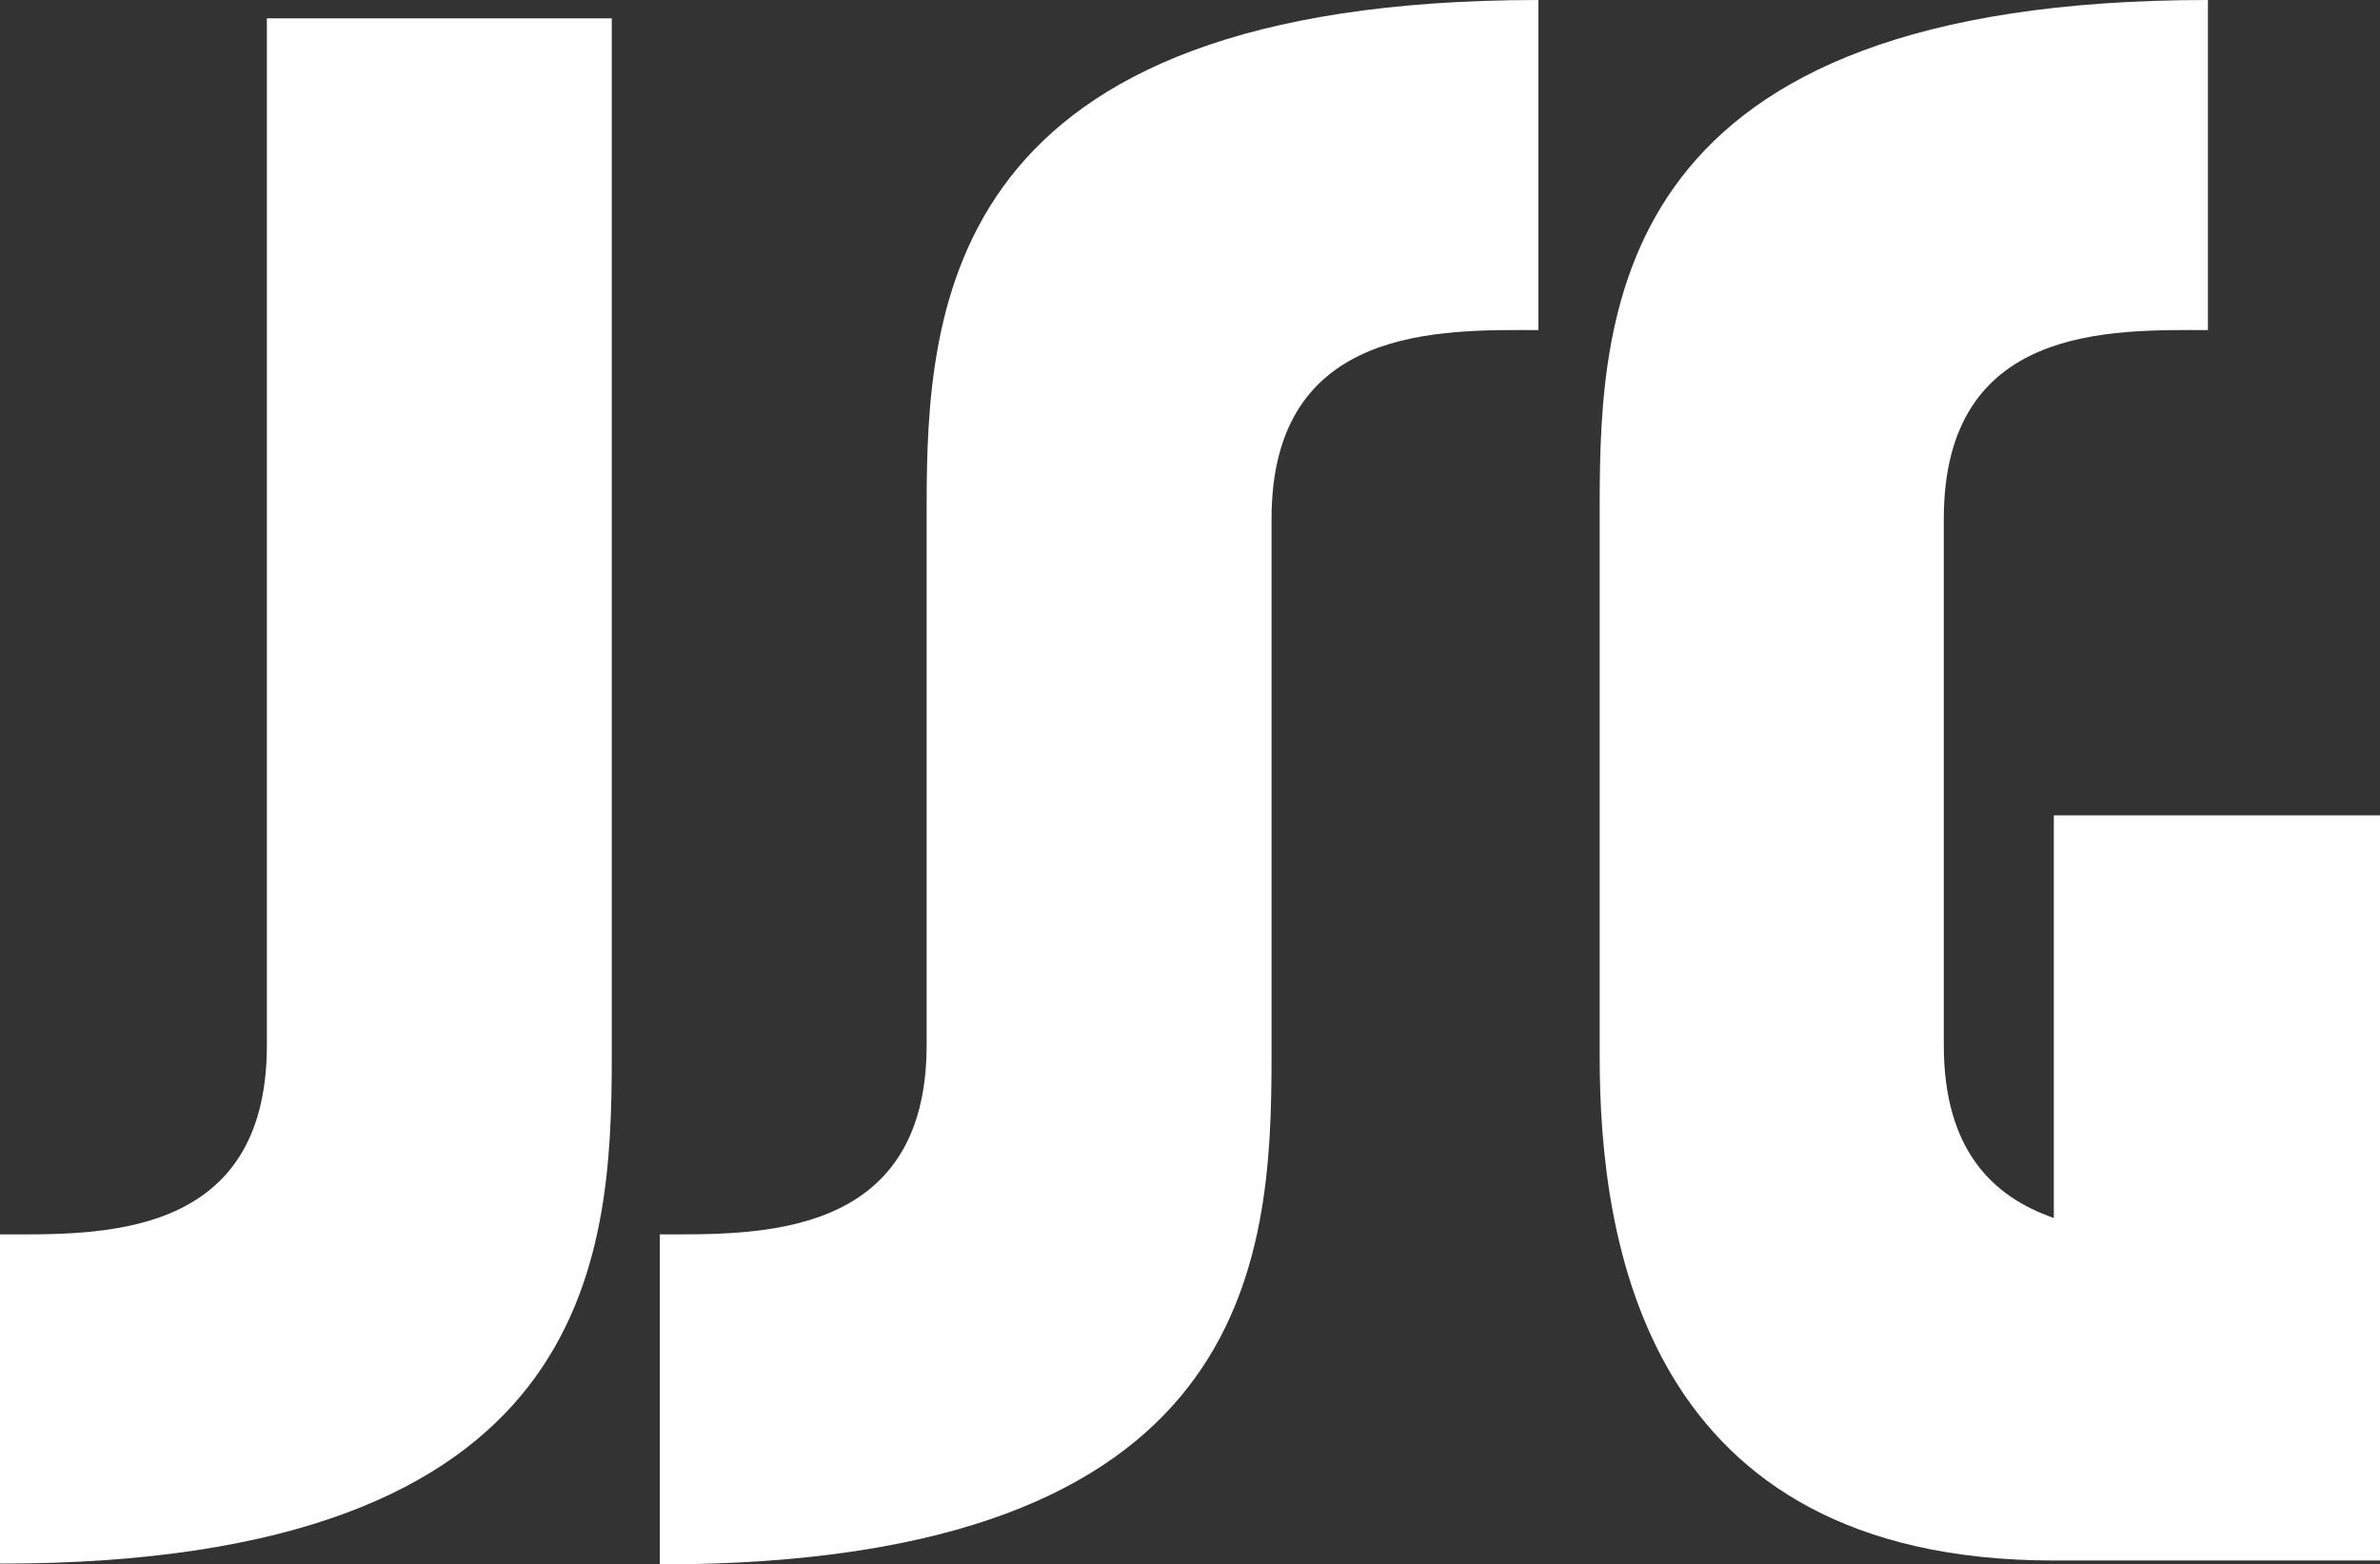
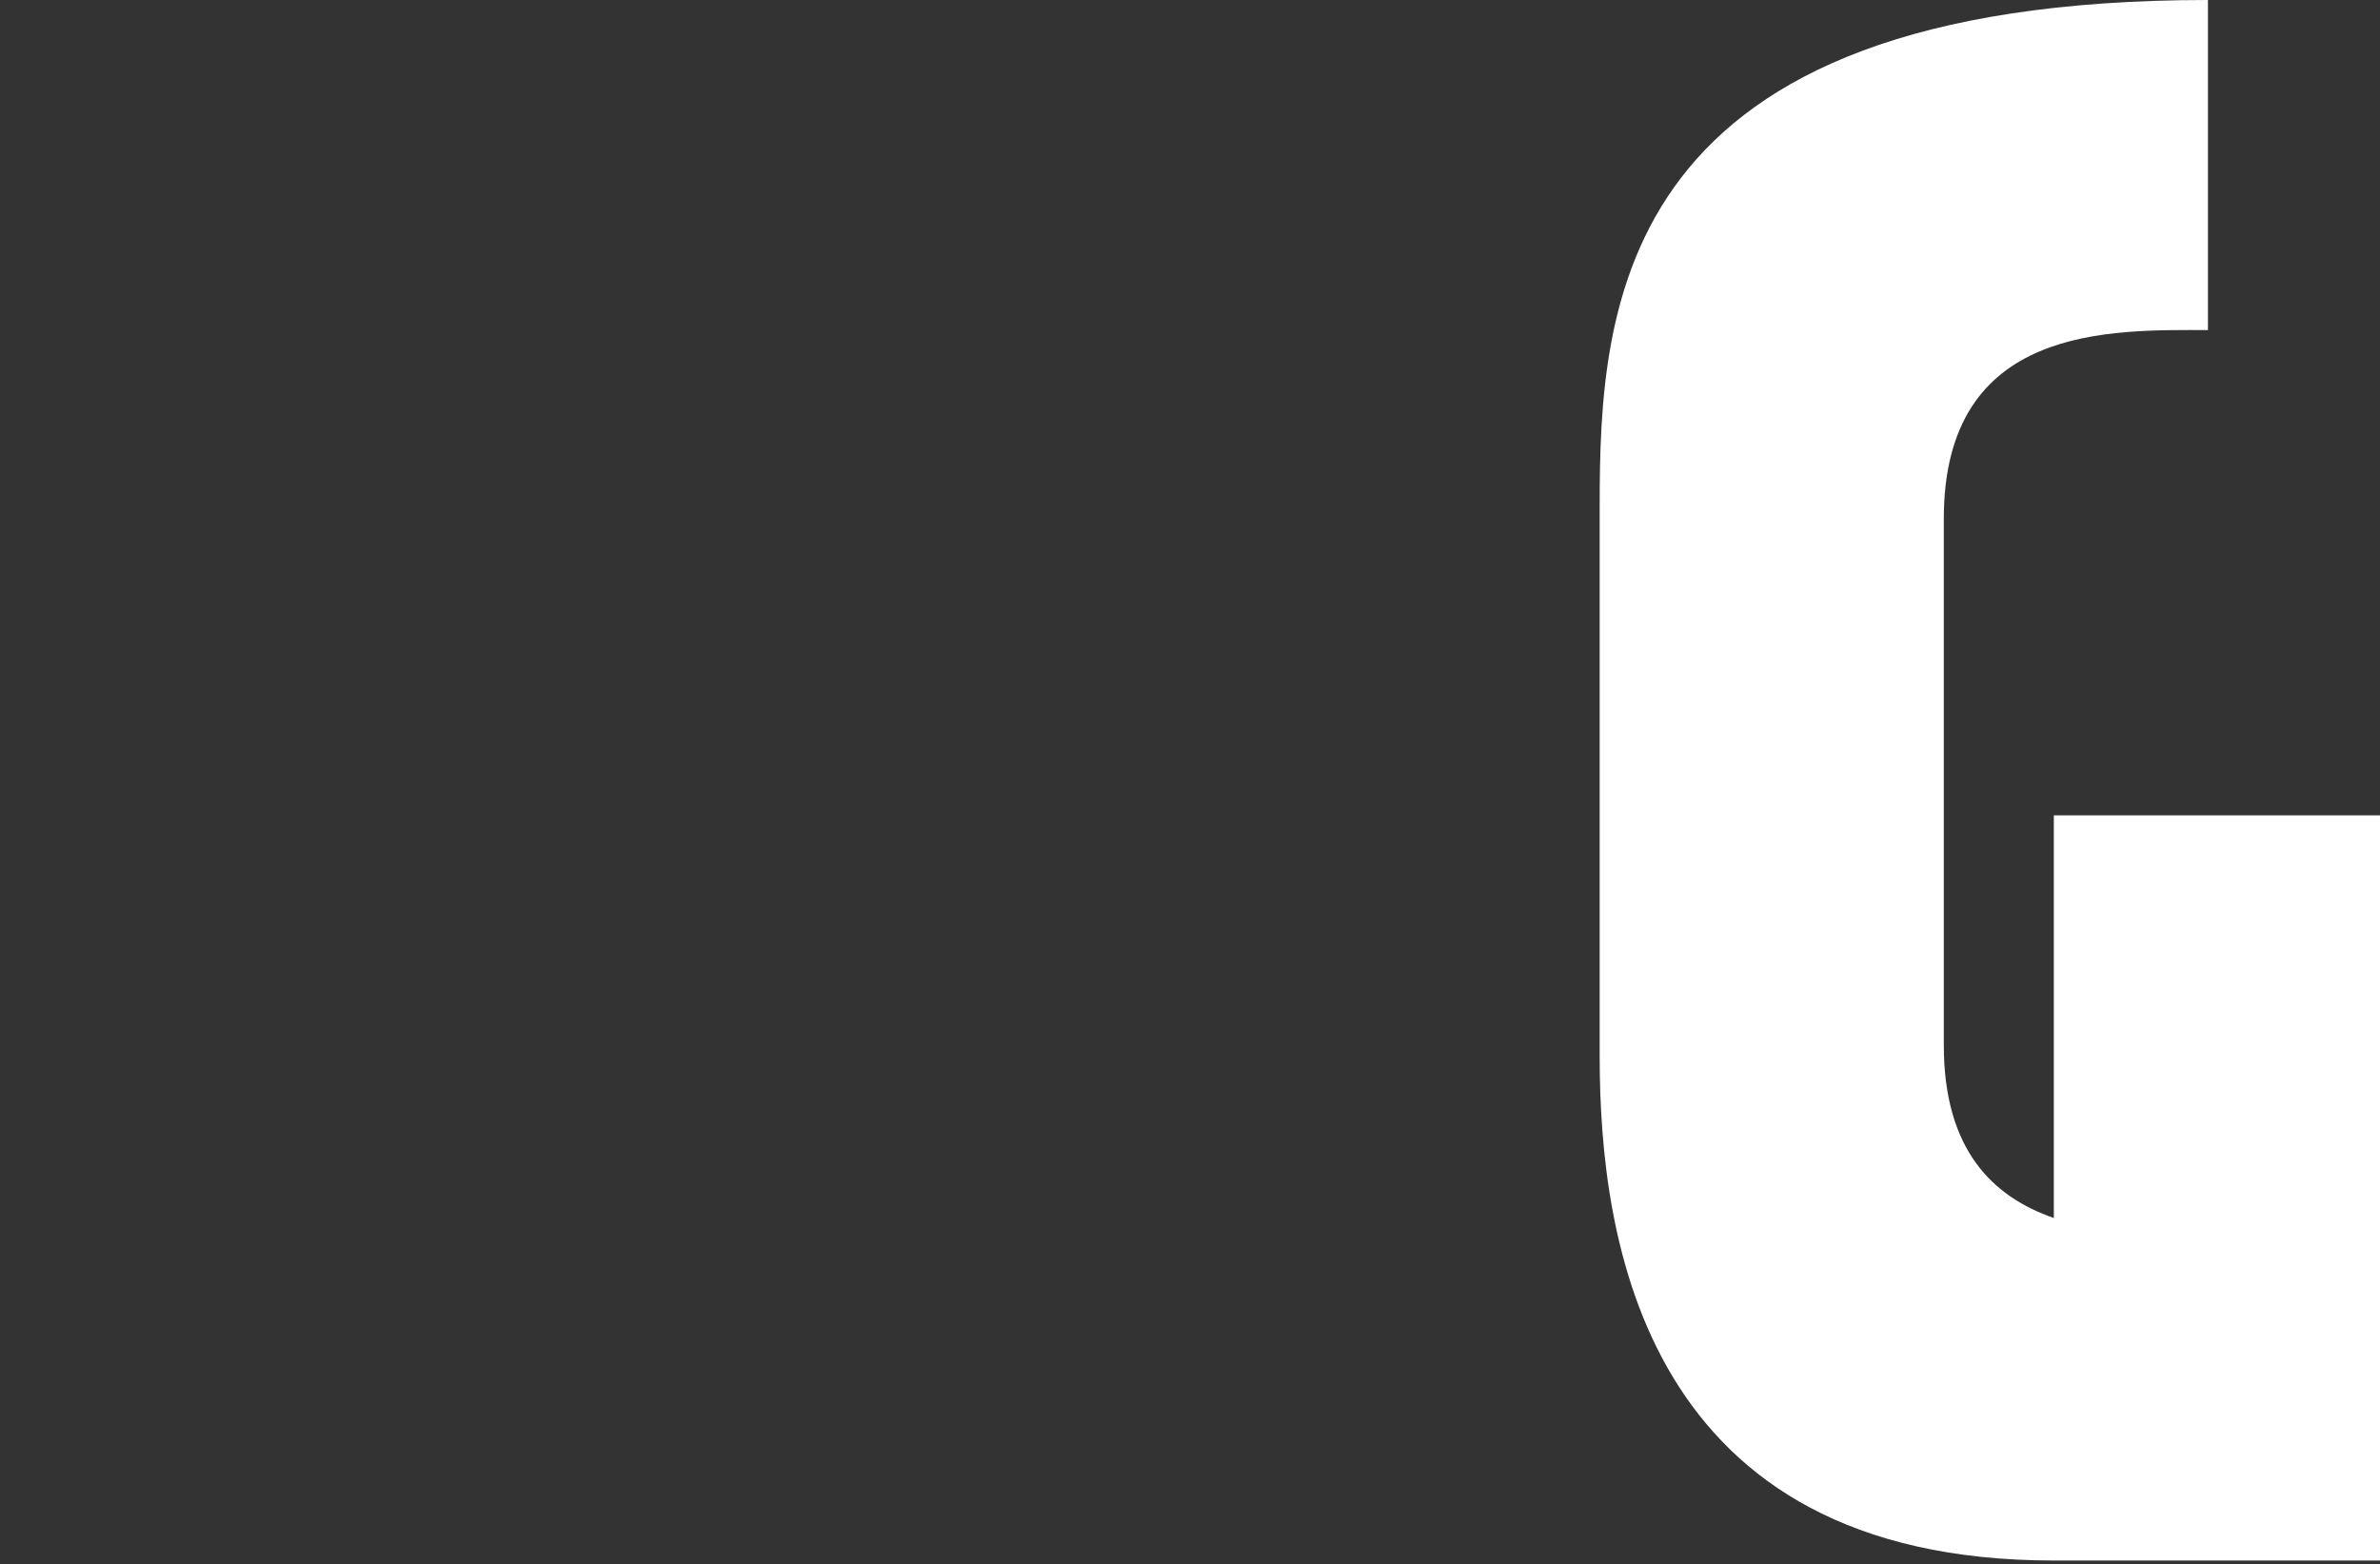
<svg xmlns="http://www.w3.org/2000/svg" viewBox="0 0 61 40.1">
  <rect x="0" y="0" width="61" height="40.1" fill="#333333" stroke="none" />
  <defs>
    <style>.cls-1{fill:#fff;}</style>
  </defs>
  <g id="Layer_2" data-name="Layer 2">
    <g id="Layer_1-2" data-name="Layer 1">
-       <path class="cls-1" d="M6.84.47h8.84V27.08c0,5.23-.48,13-15.68,13V31.64c2.47,0,6.84.19,6.84-4.85Z" />
-       <path class="cls-1" d="M23.75,13V26.79c0,5-4.37,4.85-6.84,4.85V40.1c15.21,0,15.68-7.79,15.68-13V13.3c0-5,4.37-4.84,6.84-4.84V0C24.23,0,23.75,7.79,23.75,13Z" />
      <path class="cls-1" d="M52.64,20.9V31.22c-1.56-.54-2.82-1.74-2.82-4.43V13.3c0-5,4.3-4.84,6.77-4.84V0C41.39,0,41,7.79,41,13V27.08C41,31.79,42.14,40,52.64,40H61V20.9Z" />
    </g>
  </g>
</svg>